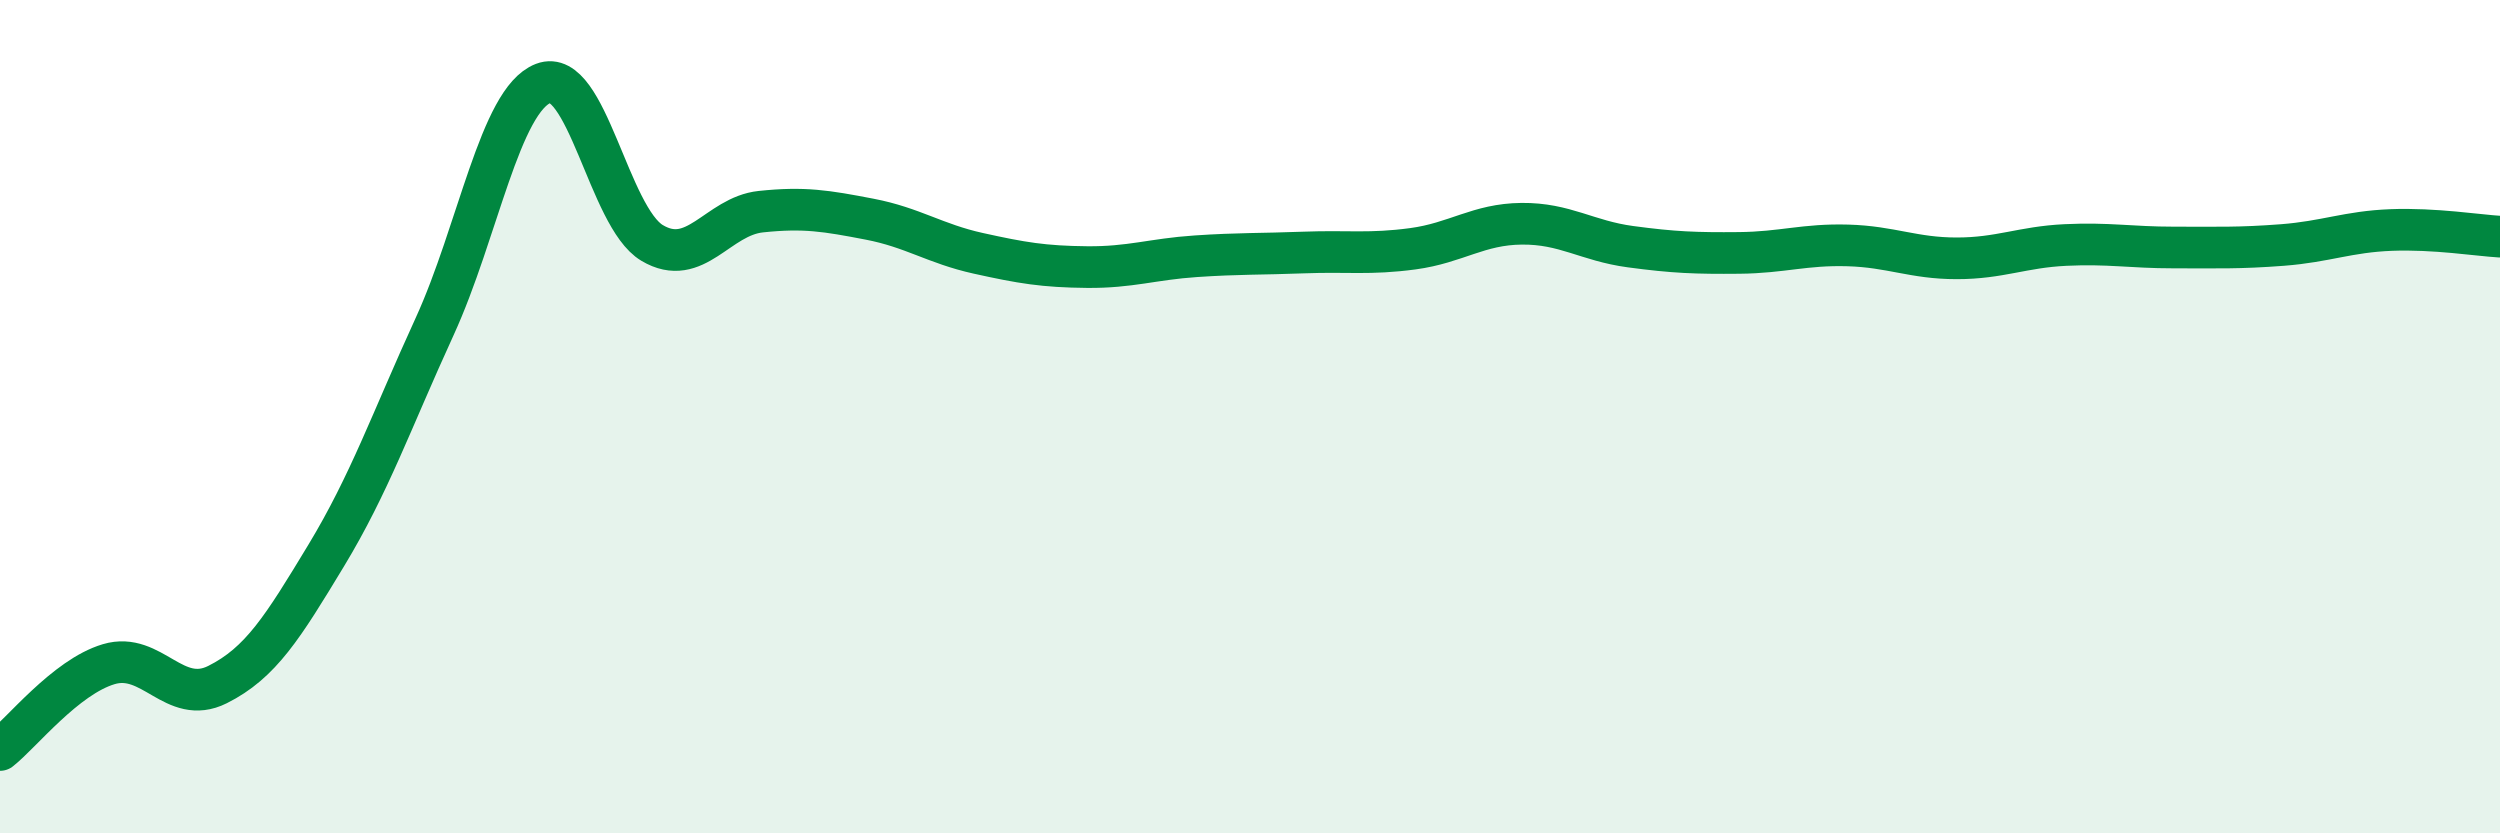
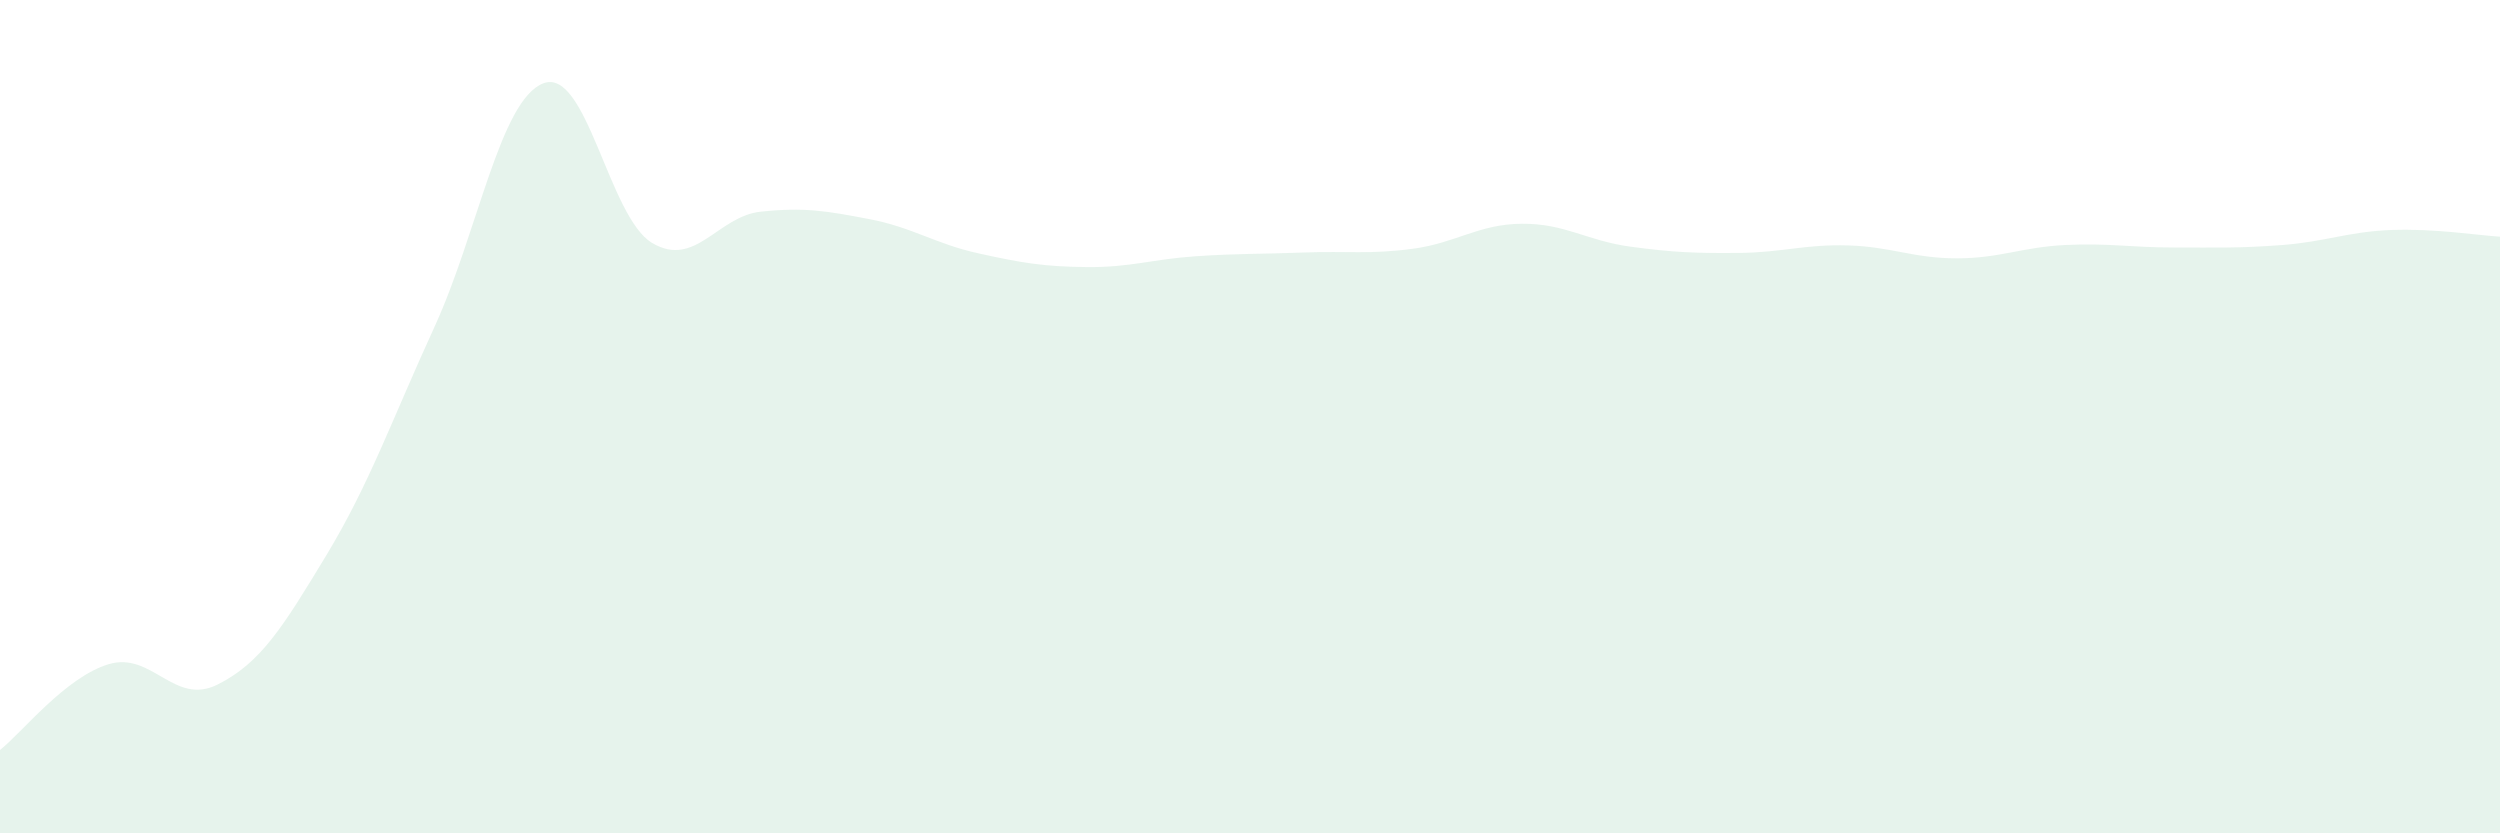
<svg xmlns="http://www.w3.org/2000/svg" width="60" height="20" viewBox="0 0 60 20">
  <path d="M 0,18 C 0.52,17.59 1.57,16.25 2.61,15.94 C 3.65,15.63 4.18,16.95 5.22,16.43 C 6.26,15.91 6.79,15.05 7.83,13.33 C 8.87,11.61 9.39,10.11 10.43,7.84 C 11.47,5.57 12,2.4 13.04,2 C 14.08,1.6 14.61,5.21 15.65,5.83 C 16.69,6.45 17.22,5.19 18.26,5.08 C 19.3,4.97 19.83,5.06 20.87,5.26 C 21.91,5.46 22.44,5.85 23.48,6.08 C 24.52,6.31 25.05,6.4 26.09,6.41 C 27.13,6.42 27.66,6.22 28.7,6.15 C 29.74,6.08 30.26,6.1 31.3,6.06 C 32.34,6.02 32.87,6.11 33.91,5.97 C 34.95,5.83 35.48,5.38 36.52,5.37 C 37.56,5.36 38.09,5.78 39.13,5.92 C 40.17,6.06 40.7,6.08 41.74,6.07 C 42.78,6.06 43.31,5.86 44.35,5.89 C 45.39,5.92 45.92,6.2 46.96,6.2 C 48,6.2 48.53,5.93 49.57,5.88 C 50.61,5.83 51.13,5.94 52.17,5.94 C 53.21,5.94 53.74,5.96 54.78,5.88 C 55.82,5.8 56.35,5.56 57.39,5.52 C 58.43,5.48 59.48,5.65 60,5.68L60 20L0 20Z" fill="#008740" opacity="0.1" stroke-linecap="round" stroke-linejoin="round" />
-   <path d="M 0,18 C 0.52,17.59 1.57,16.25 2.61,15.94 C 3.65,15.63 4.18,16.95 5.22,16.43 C 6.26,15.91 6.79,15.05 7.83,13.33 C 8.87,11.61 9.39,10.11 10.43,7.84 C 11.47,5.57 12,2.4 13.04,2 C 14.08,1.6 14.61,5.21 15.65,5.83 C 16.69,6.45 17.22,5.19 18.26,5.08 C 19.3,4.97 19.83,5.06 20.87,5.26 C 21.91,5.46 22.44,5.85 23.48,6.08 C 24.52,6.31 25.05,6.4 26.09,6.41 C 27.13,6.42 27.66,6.22 28.7,6.15 C 29.74,6.08 30.26,6.1 31.3,6.06 C 32.34,6.02 32.87,6.11 33.91,5.97 C 34.95,5.83 35.48,5.38 36.52,5.37 C 37.56,5.36 38.09,5.78 39.13,5.92 C 40.17,6.06 40.7,6.08 41.74,6.07 C 42.78,6.06 43.31,5.86 44.35,5.89 C 45.39,5.92 45.92,6.2 46.96,6.2 C 48,6.2 48.53,5.93 49.57,5.88 C 50.61,5.83 51.13,5.94 52.17,5.94 C 53.21,5.94 53.74,5.96 54.78,5.88 C 55.82,5.8 56.35,5.56 57.39,5.52 C 58.43,5.48 59.48,5.65 60,5.68" stroke="#008740" stroke-width="1" fill="none" stroke-linecap="round" stroke-linejoin="round" />
</svg>